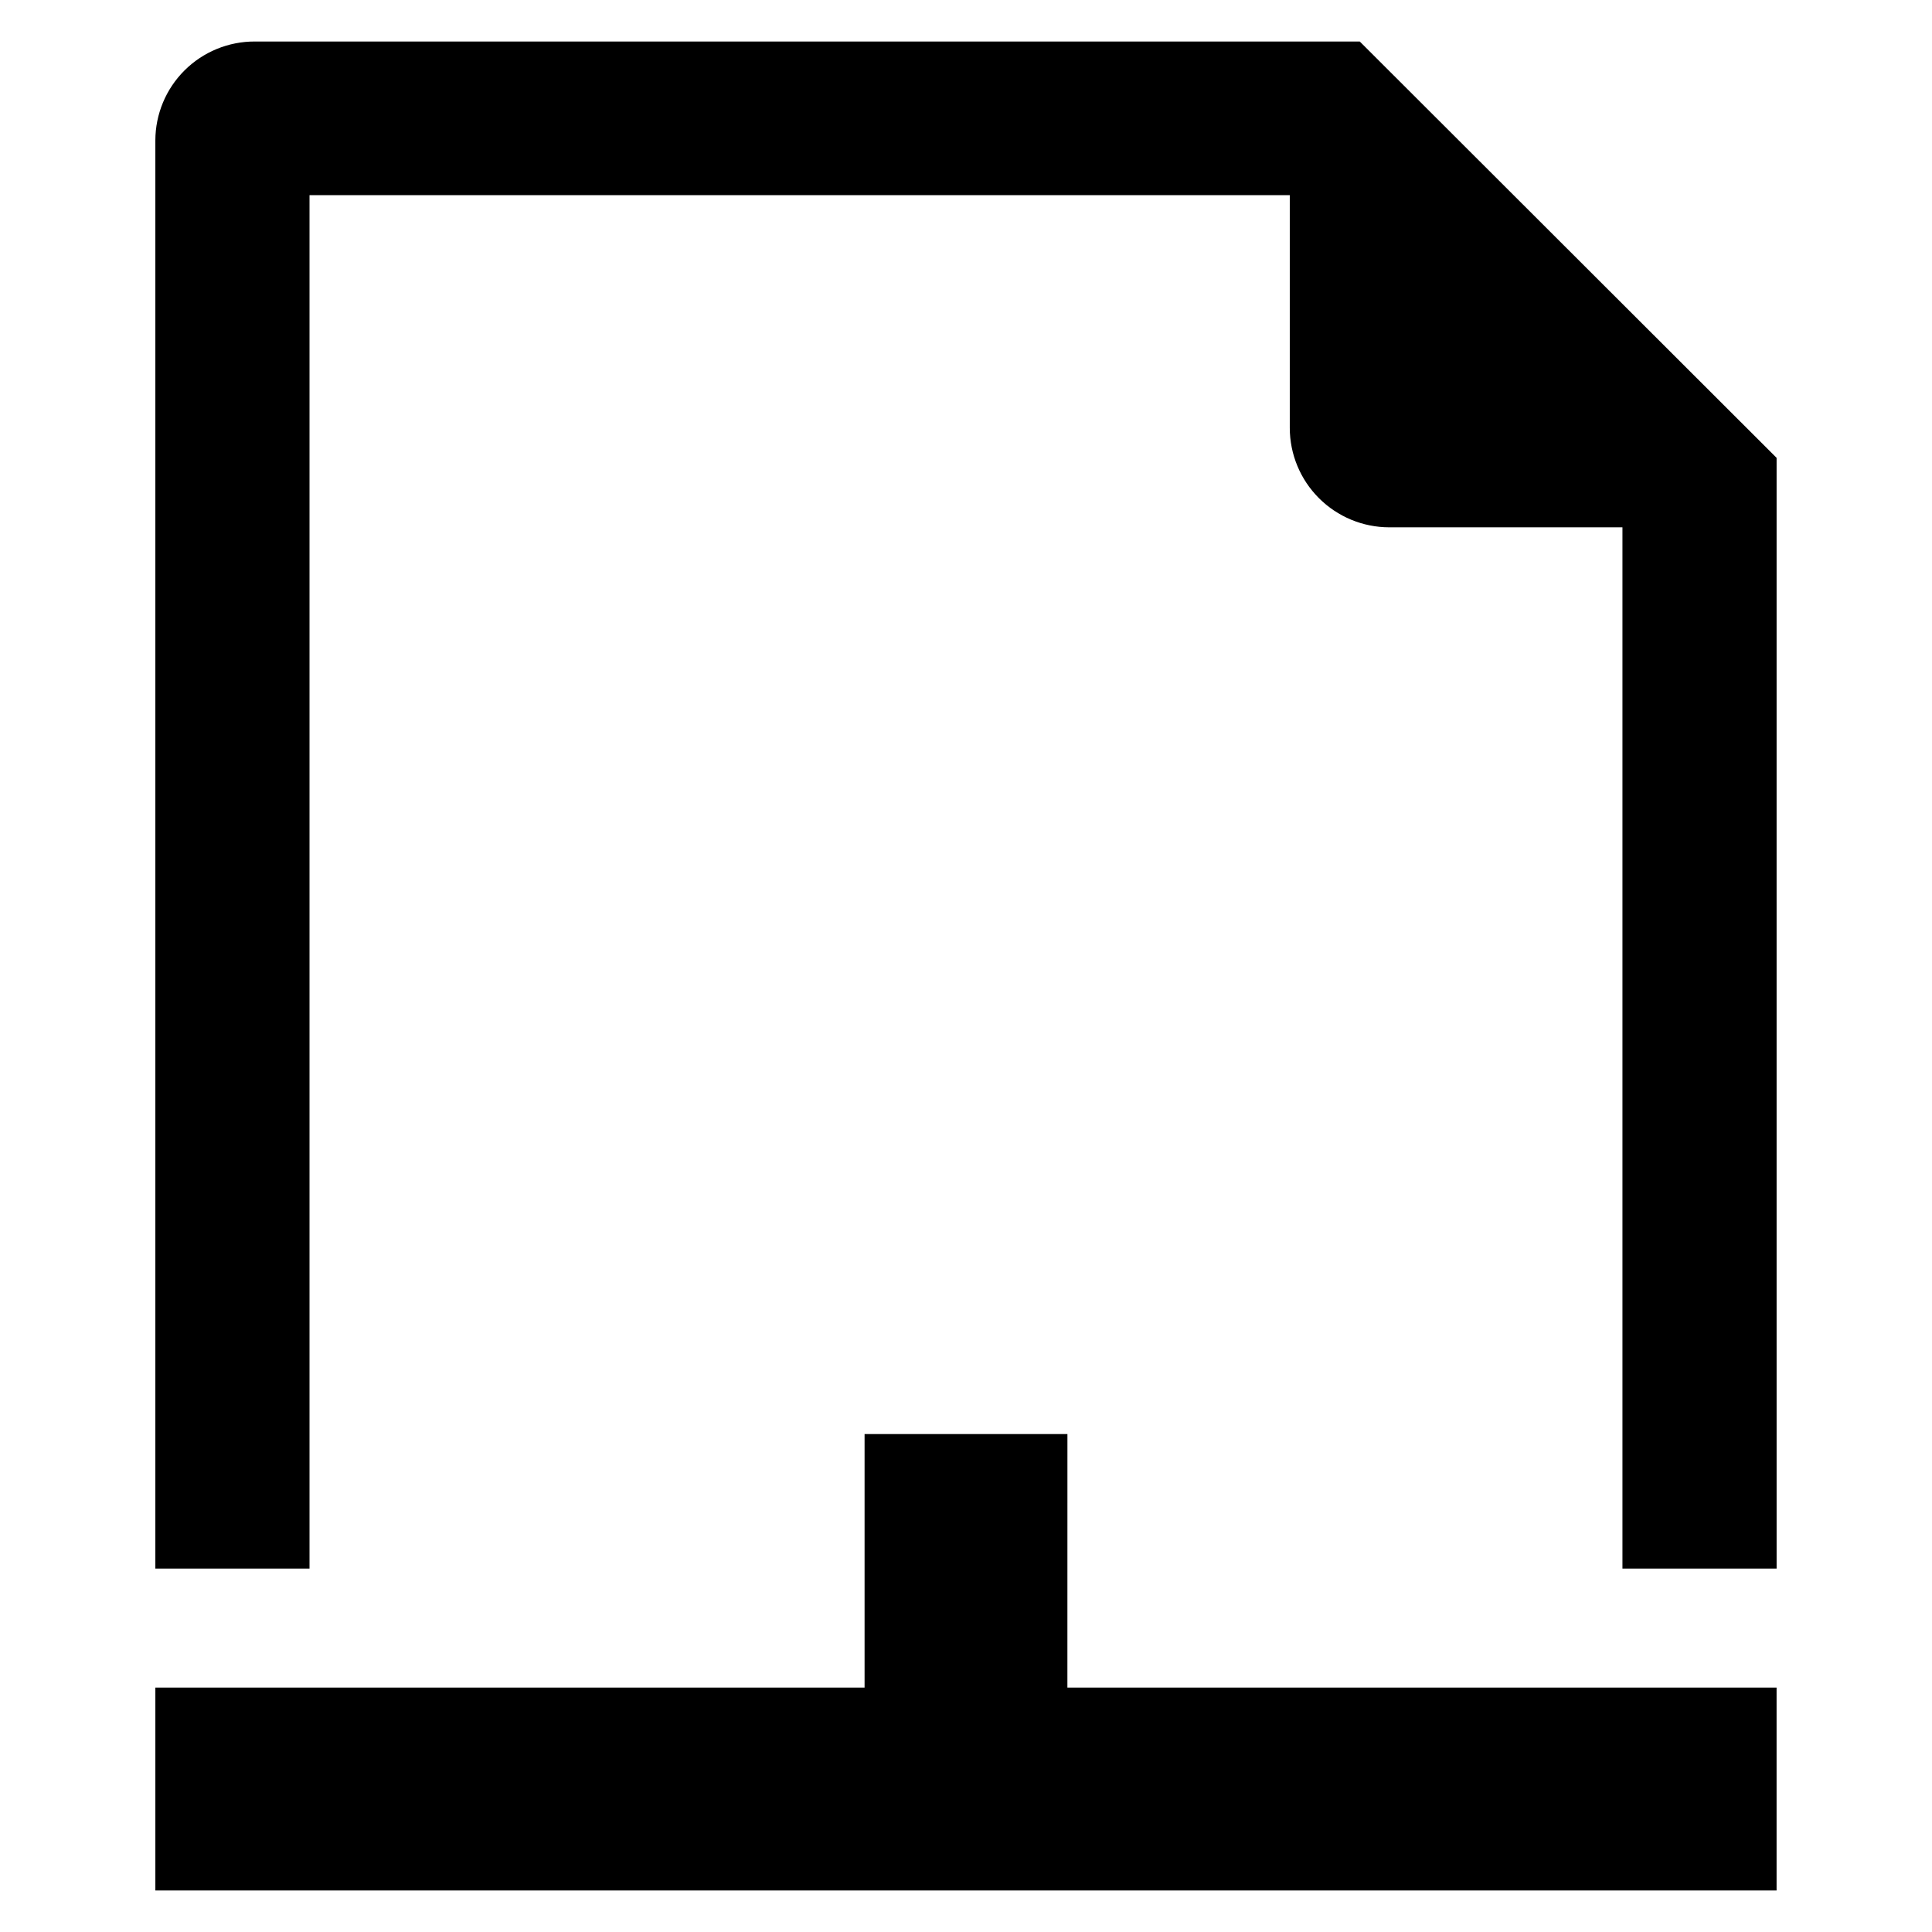
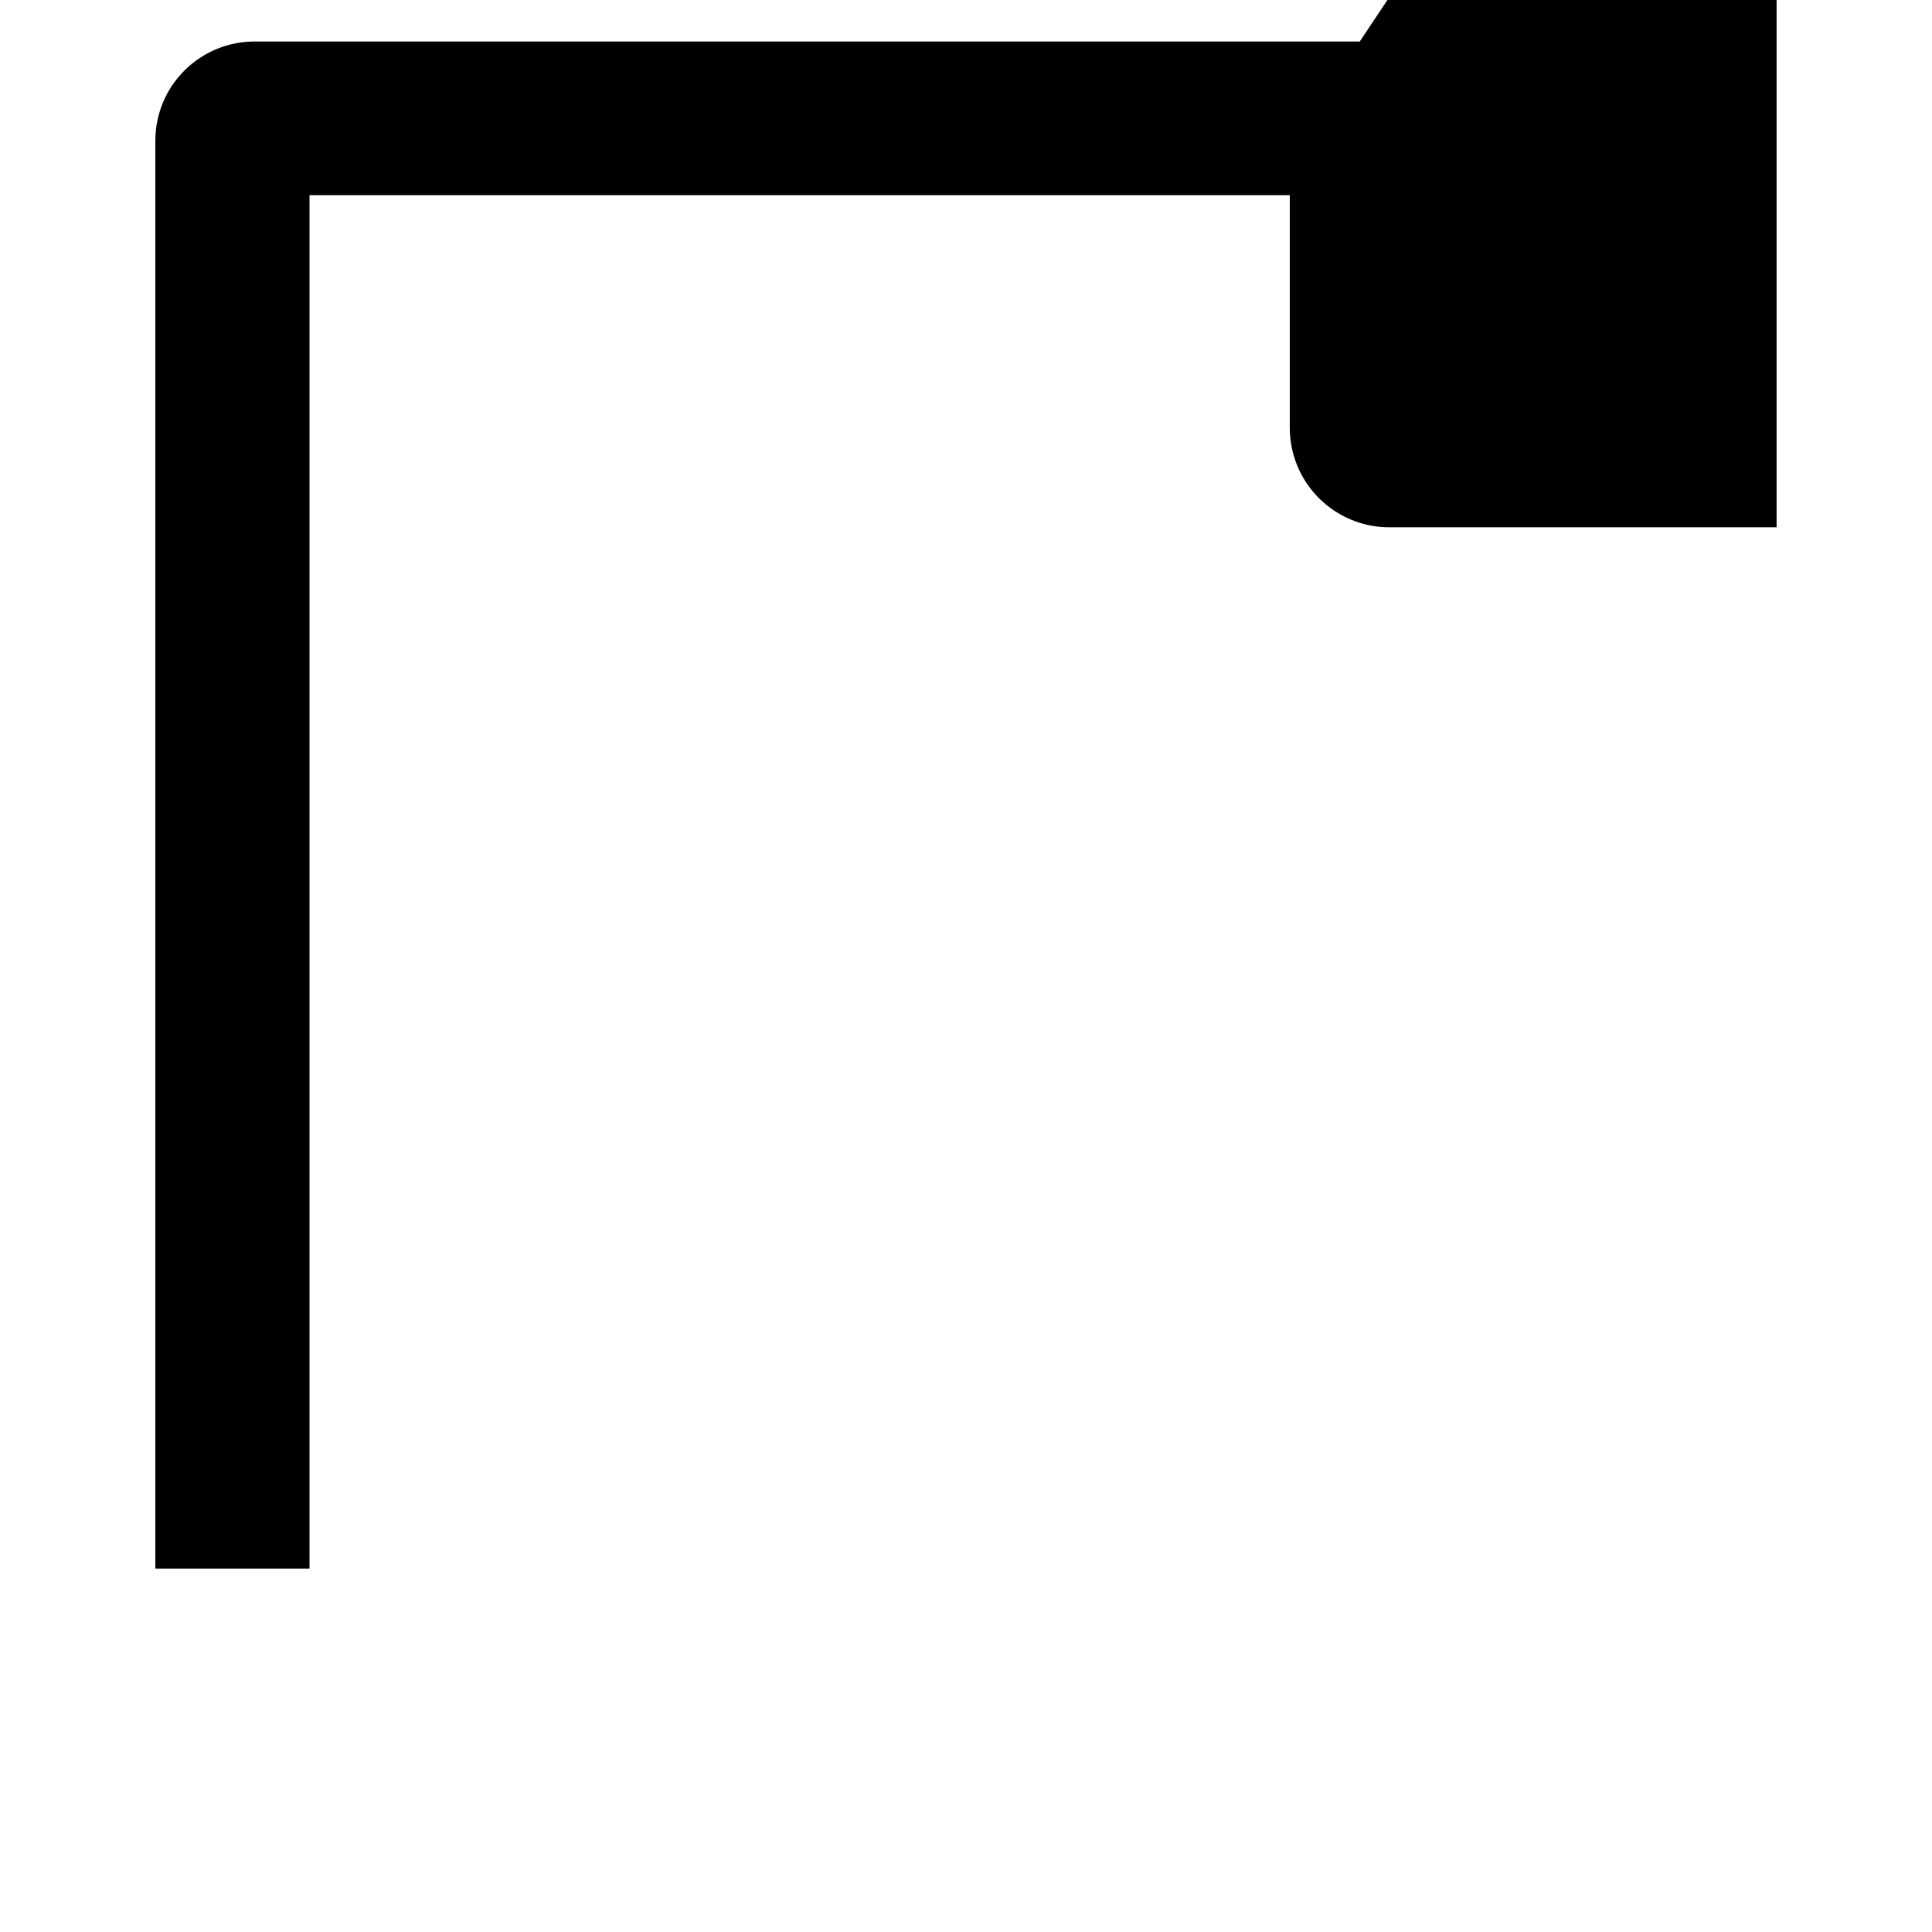
<svg xmlns="http://www.w3.org/2000/svg" fill="#000000" width="800px" height="800px" version="1.1" viewBox="144 144 512 512">
  <g>
-     <path d="m426.88 524.04h-53.758v67.191h-187.95v53.758h429.64v-53.758h-187.94z" />
-     <path d="m504.35 155h-292.84c-6.969-0.016-13.656 2.734-18.598 7.648-4.941 4.914-7.727 11.59-7.742 18.559v378.48l40.855 0.004v-363.97h259.78v61.684c0.008 6.984 2.789 13.676 7.727 18.613s11.629 7.715 18.613 7.727h61.82v275.94h40.855l-0.004-294.35z" />
+     <path d="m504.35 155h-292.84c-6.969-0.016-13.656 2.734-18.598 7.648-4.941 4.914-7.727 11.59-7.742 18.559v378.48l40.855 0.004v-363.97h259.78v61.684c0.008 6.984 2.789 13.676 7.727 18.613s11.629 7.715 18.613 7.727h61.82h40.855l-0.004-294.35z" />
  </g>
</svg>